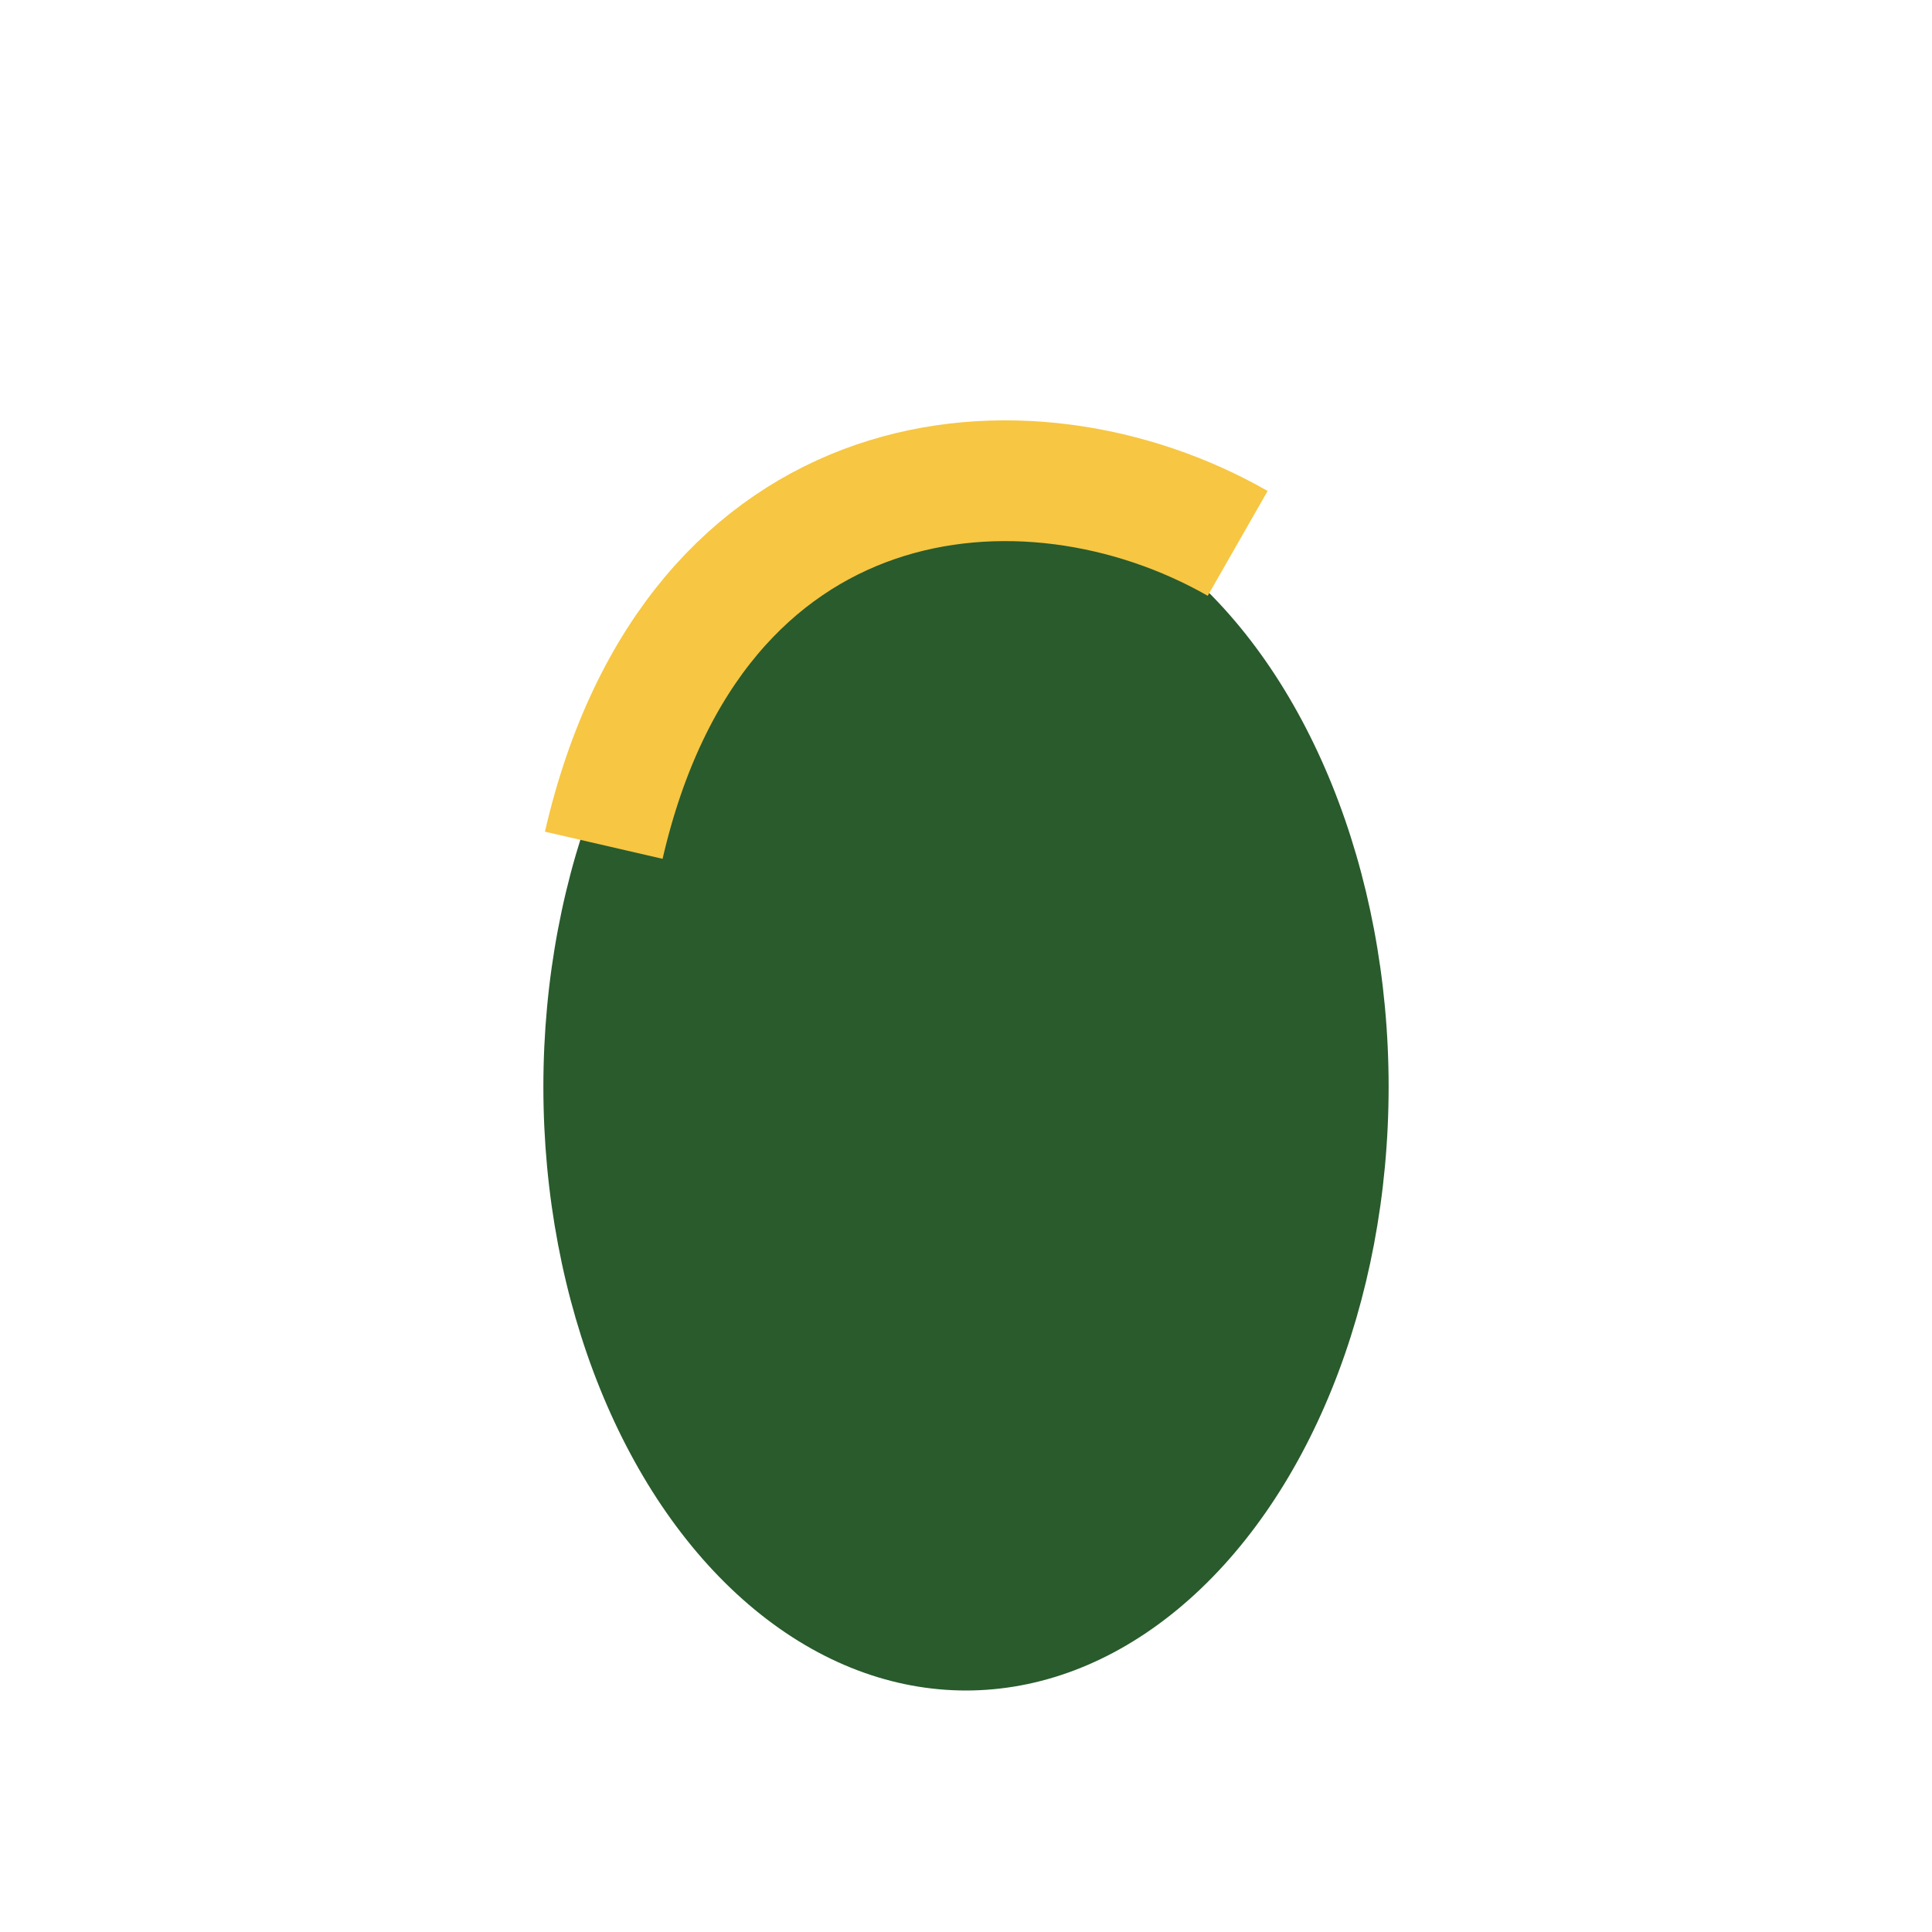
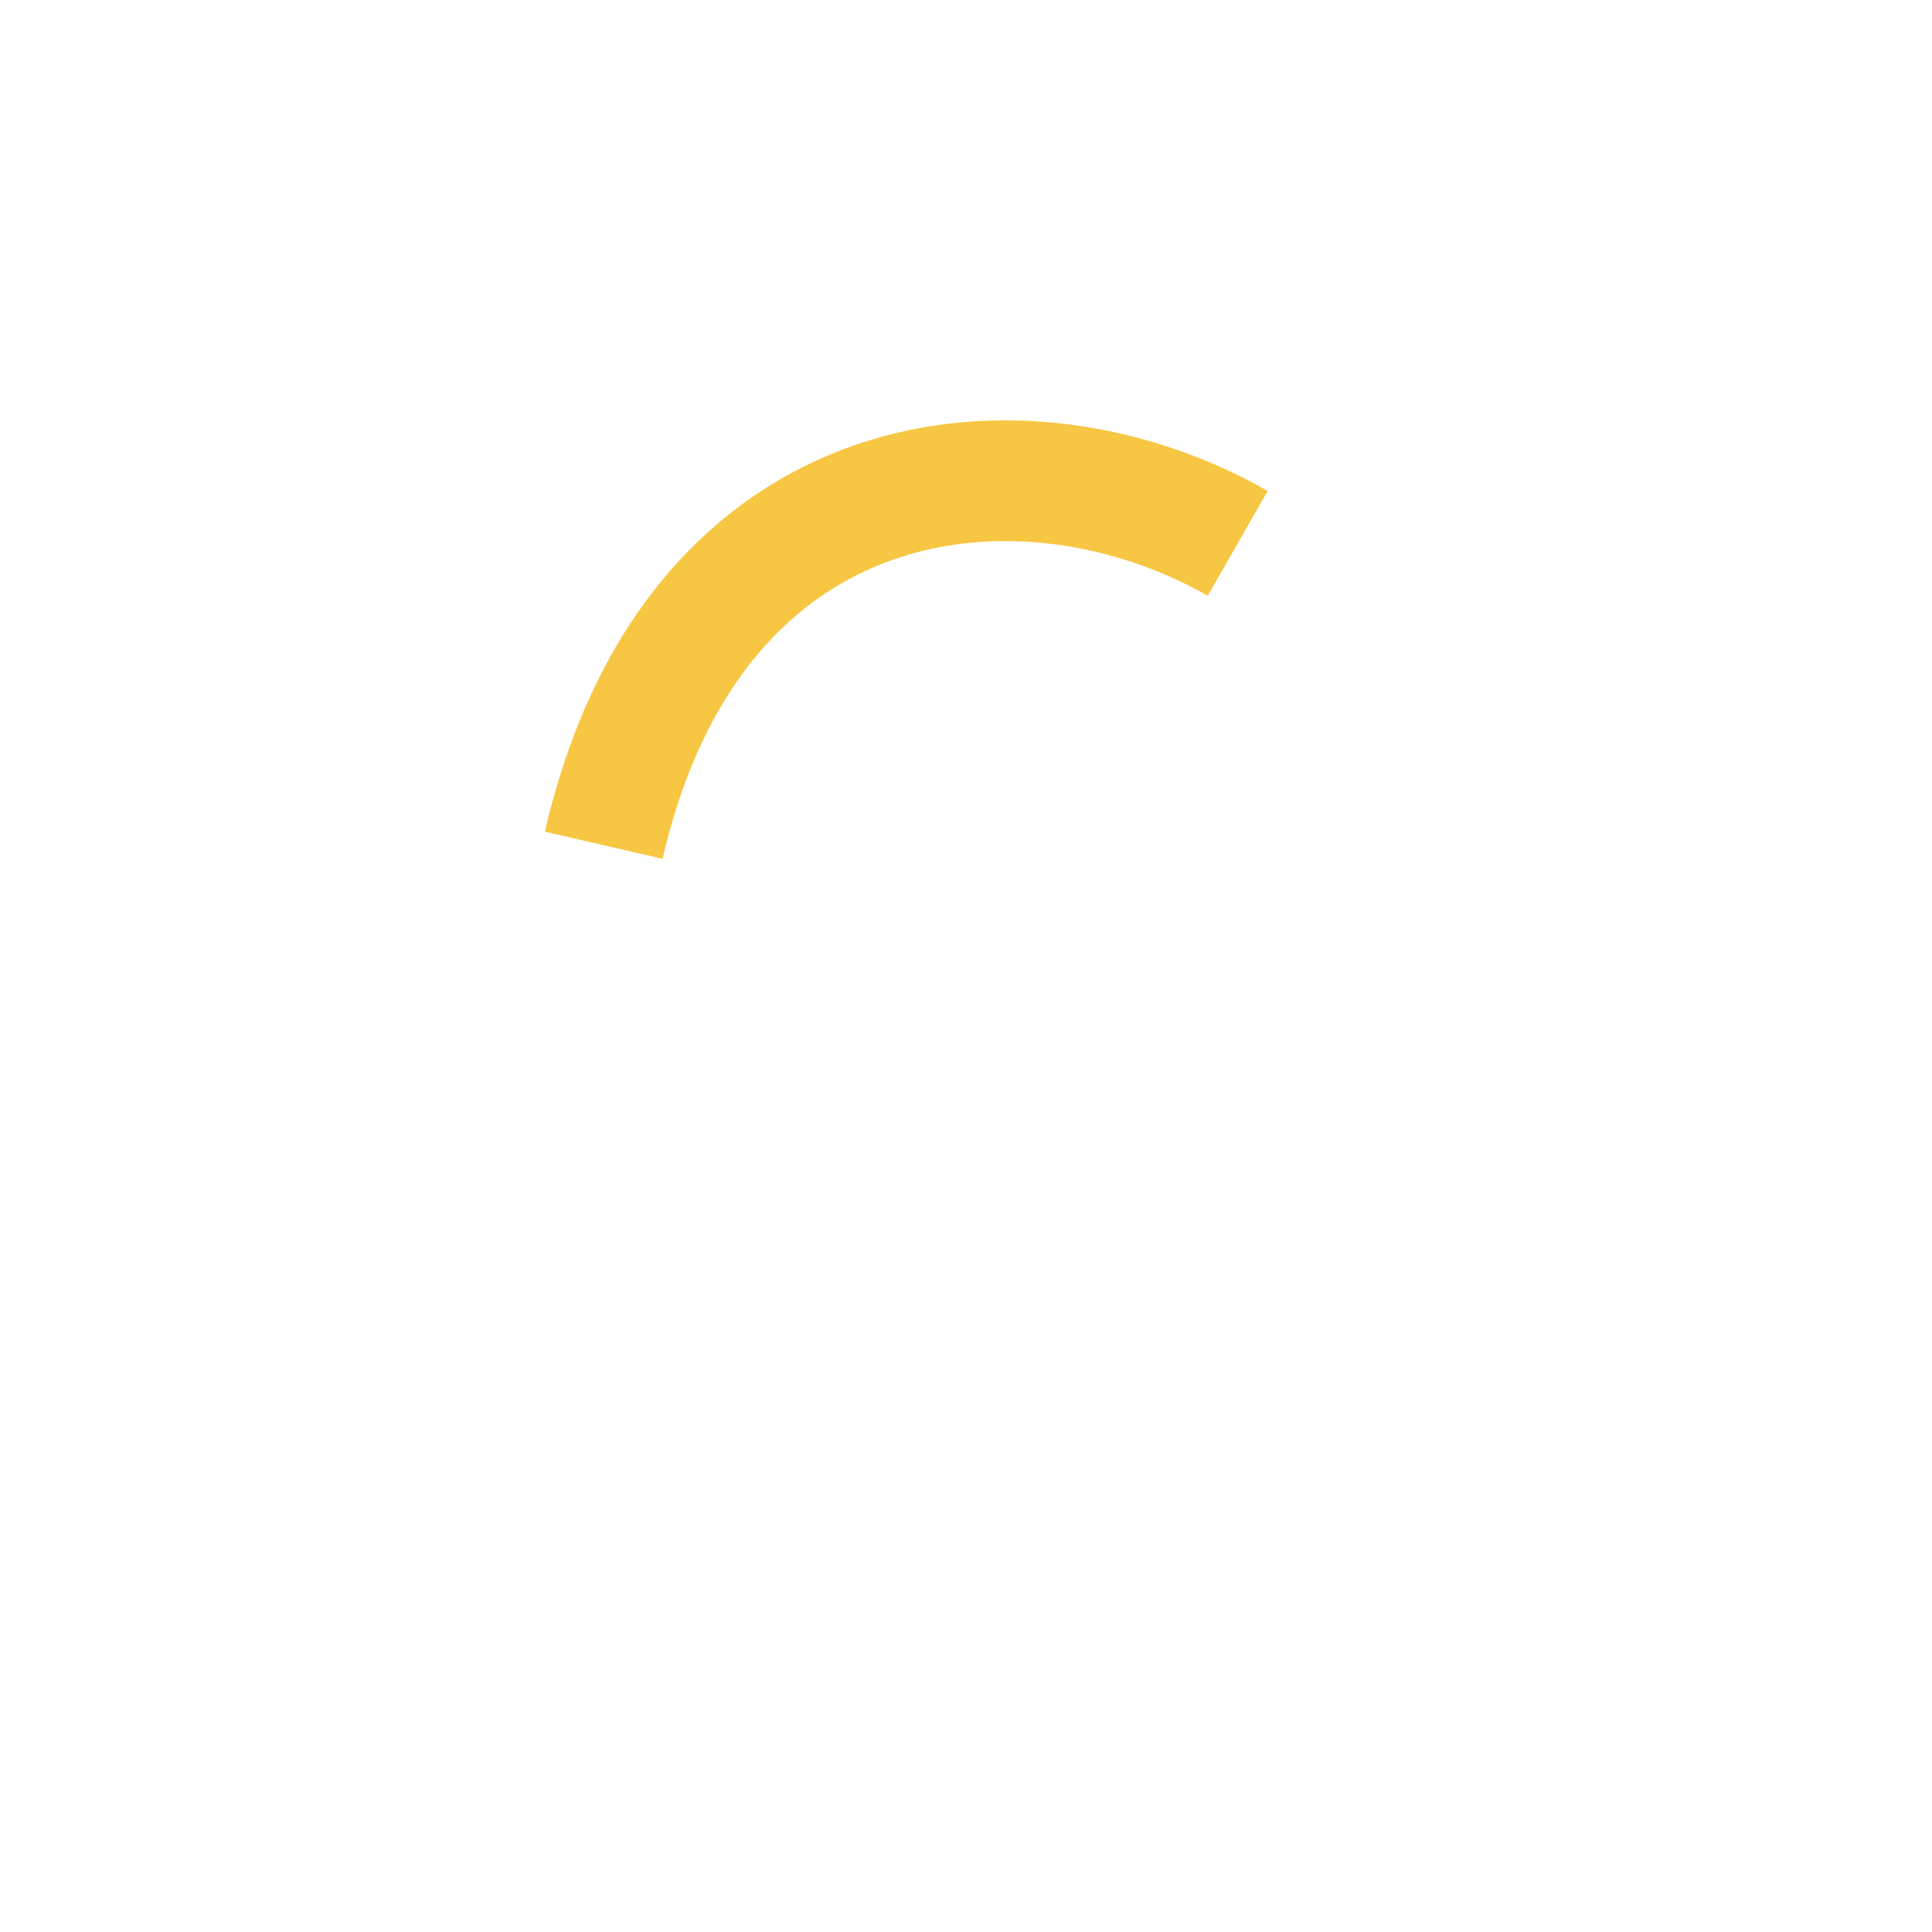
<svg xmlns="http://www.w3.org/2000/svg" width="32" height="32" viewBox="0 0 32 32">
-   <ellipse cx="16" cy="18" rx="7" ry="10" fill="#295B2D" />
  <path d="M10 14c1.5-6.5 7-7 10.5-5" stroke="#F7C642" stroke-width="2" fill="none" />
</svg>